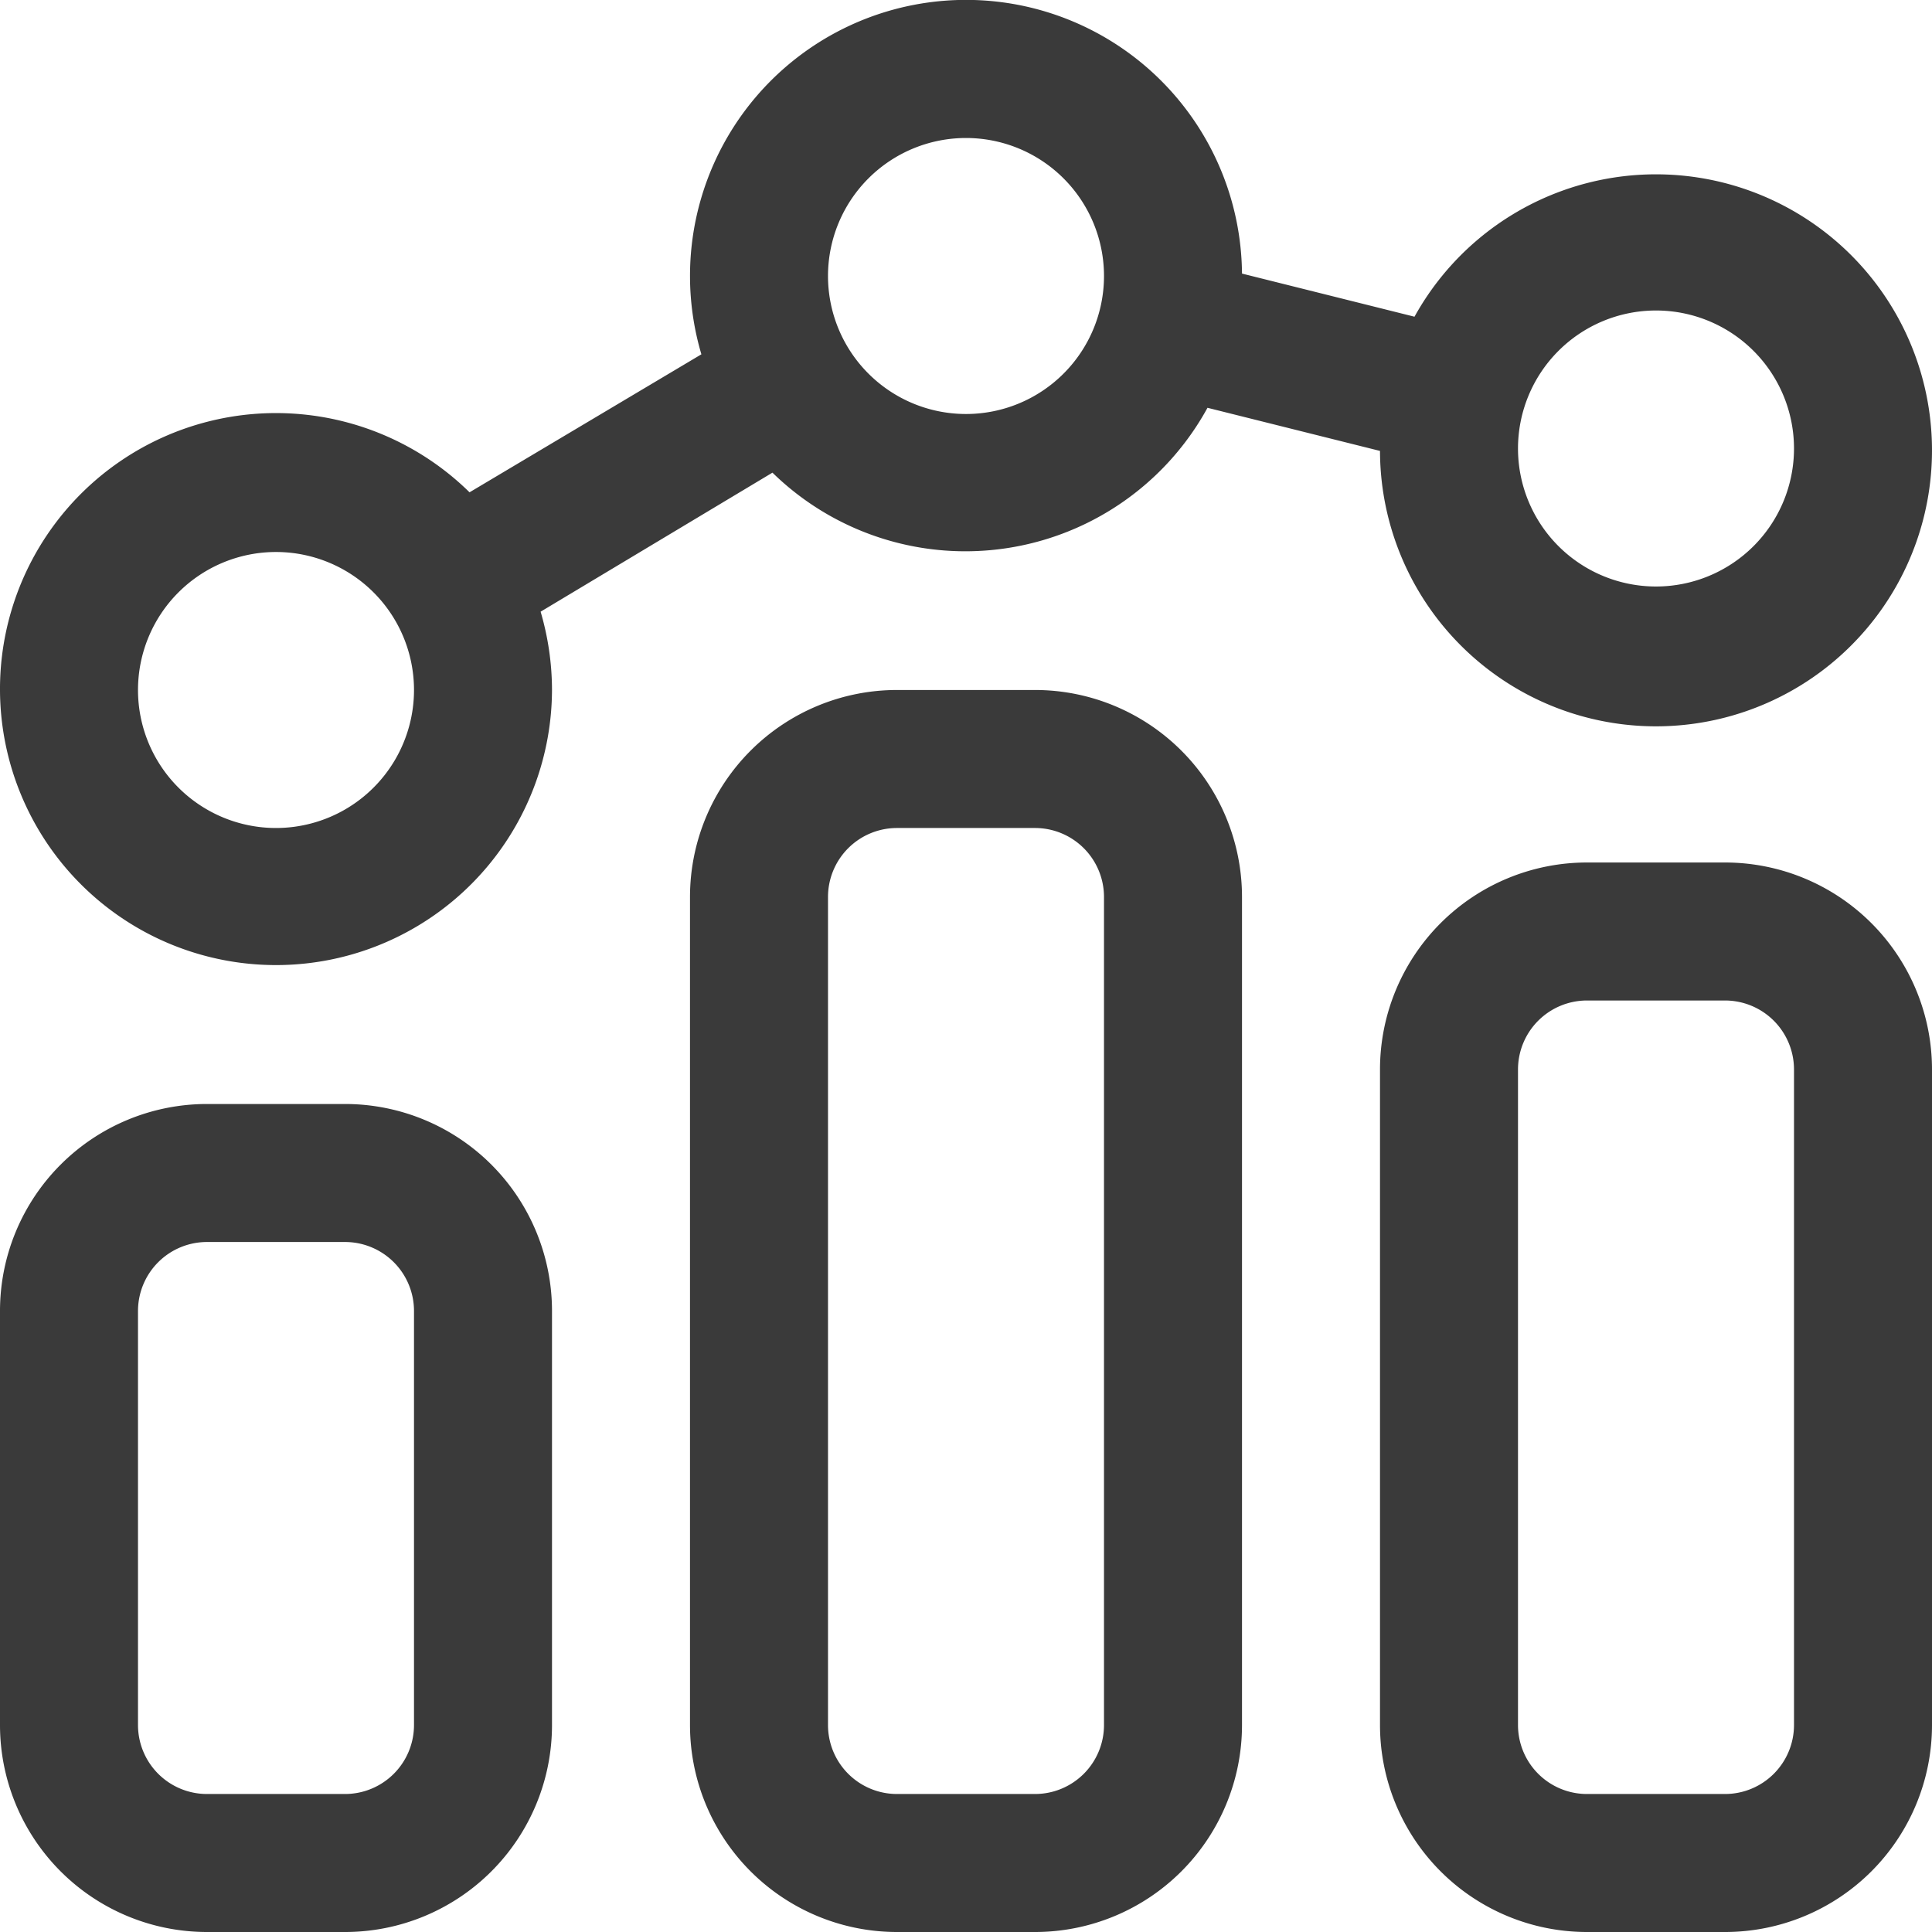
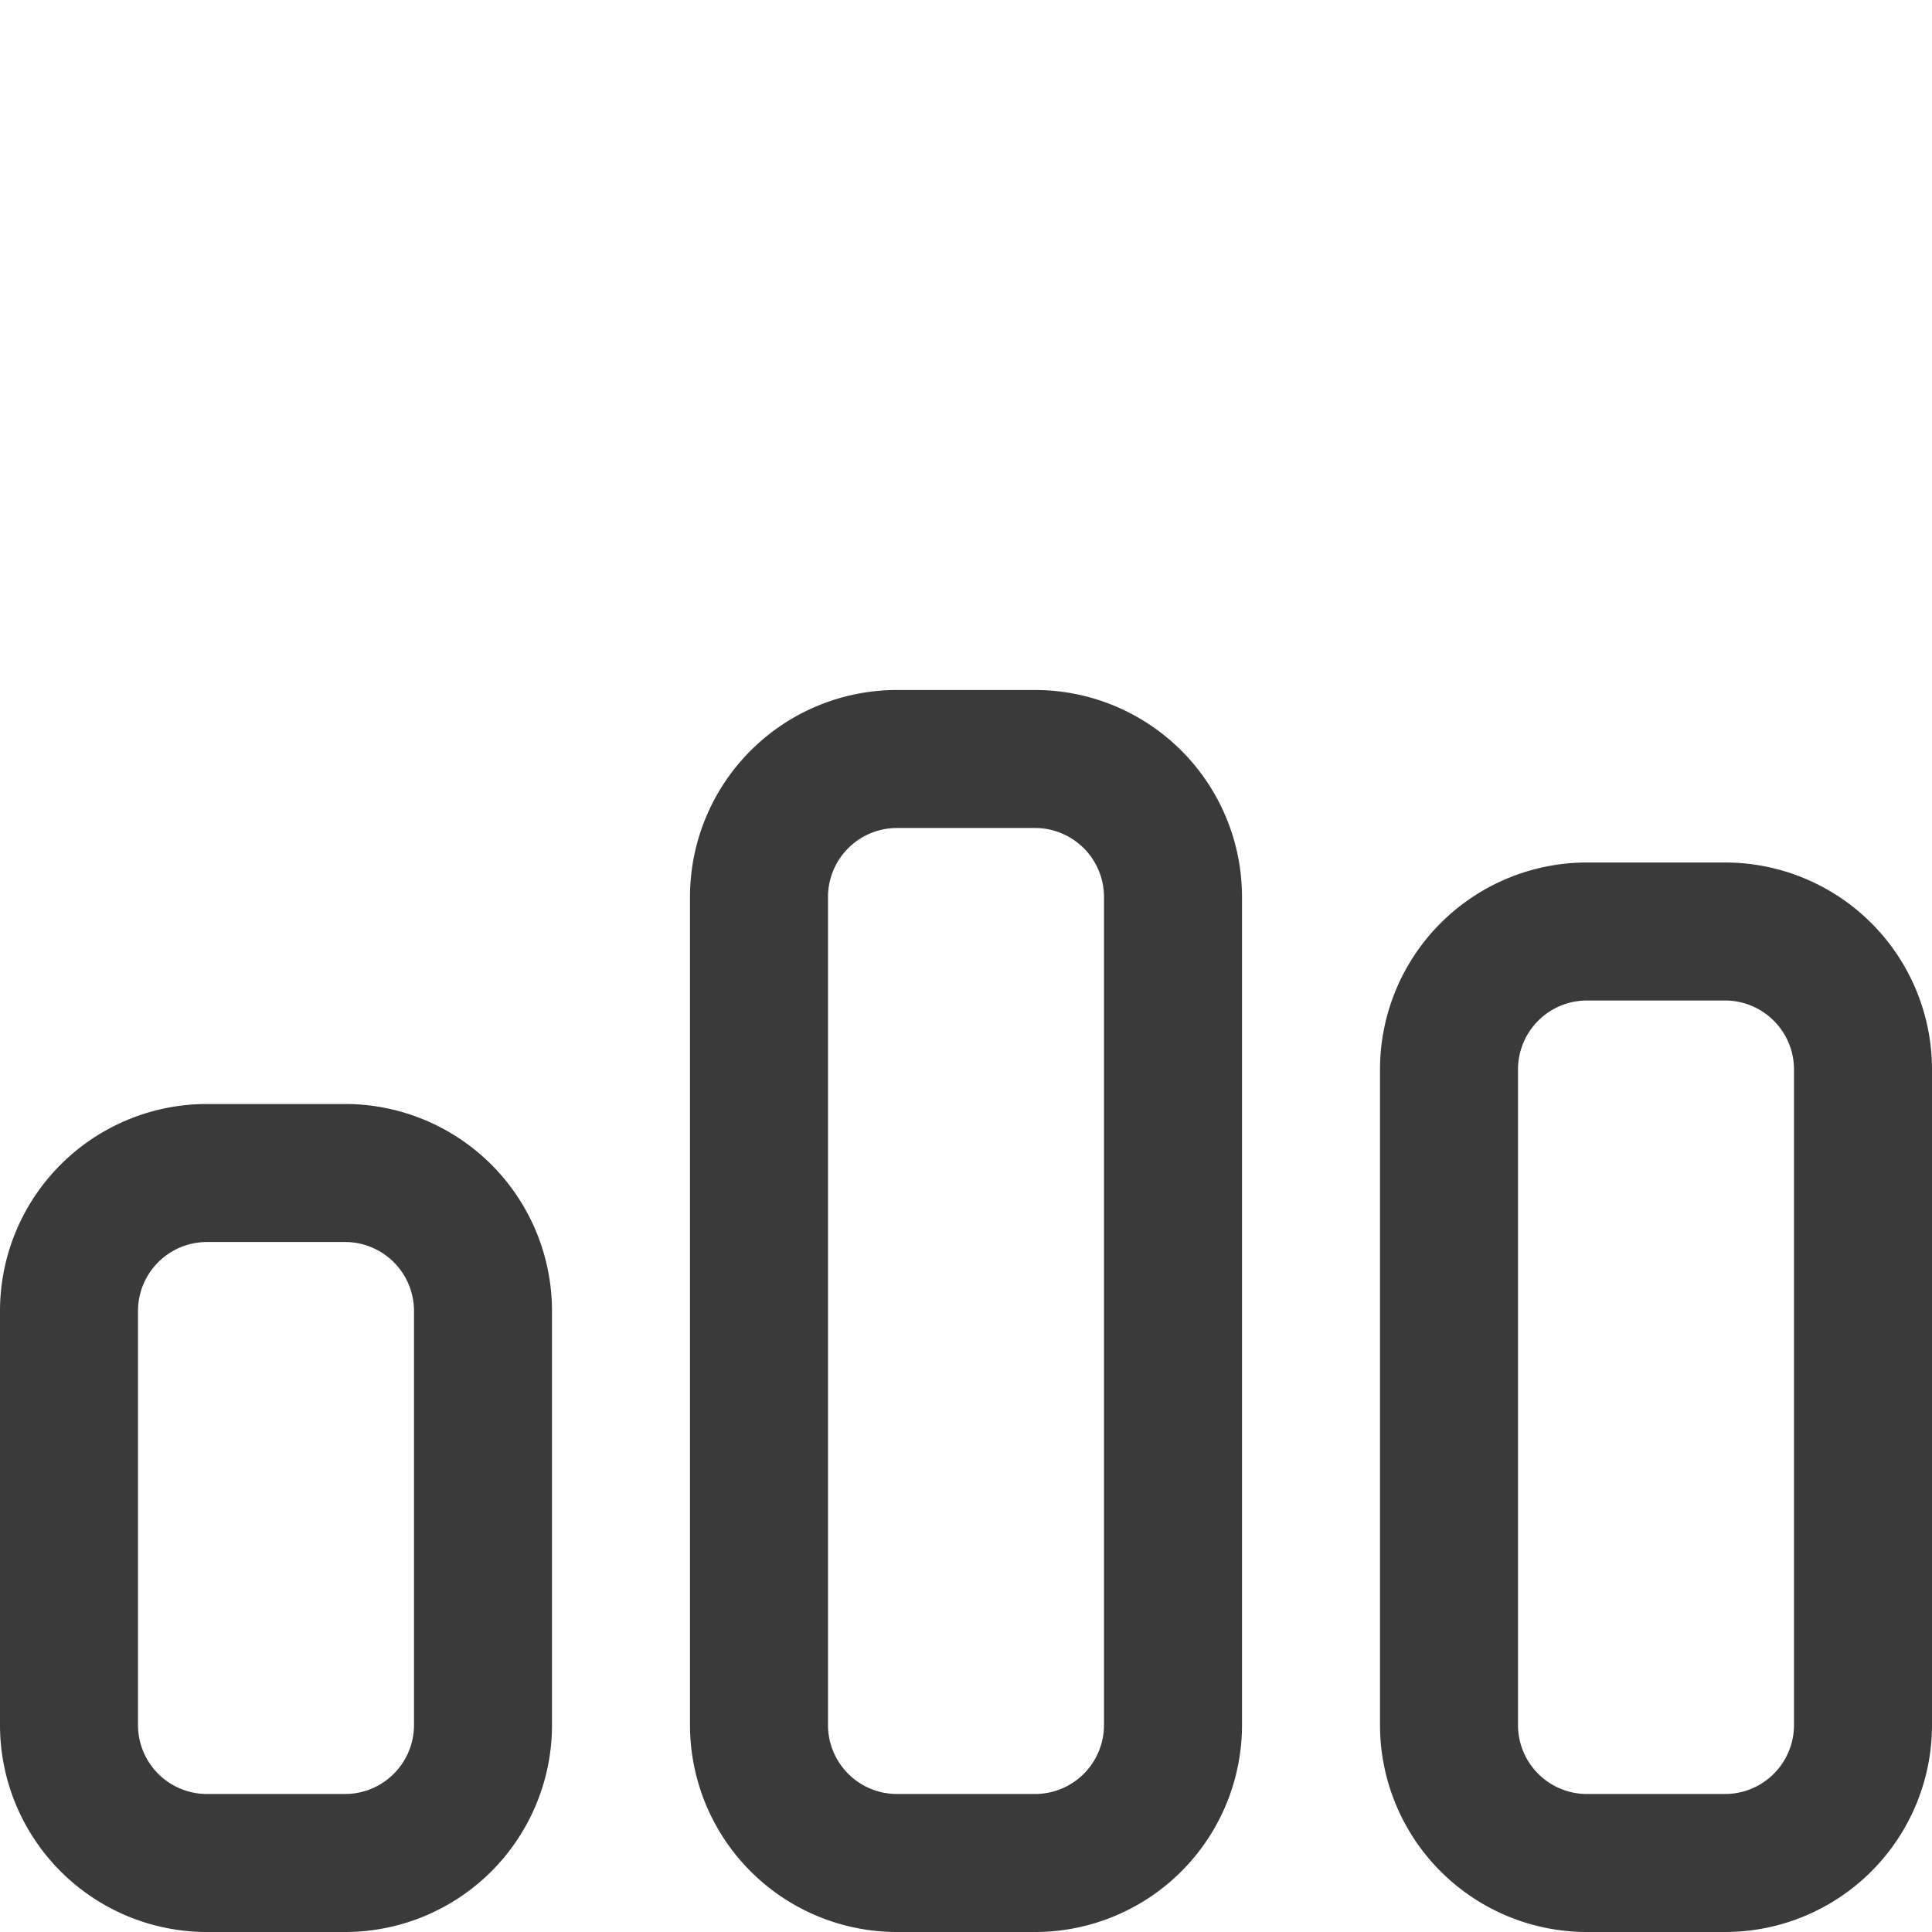
<svg xmlns="http://www.w3.org/2000/svg" id="Layer_1" data-name="Layer 1" width="56" height="56" viewBox="0 0 56 56">
  <defs>
    <style>.cls-1{fill:#3a3a3a;}</style>
  </defs>
  <path class="cls-1" d="M10,32H6a6,6,0,0,0-6,6V50a6,6,0,0,0,6,6h4a6,6,0,0,0,6-6V38A6,6,0,0,0,10,32Zm2,18a2,2,0,0,1-2,2H6a2,2,0,0,1-2-2V38a2,2,0,0,1,2-2h4a2,2,0,0,1,2,2Z" />
  <path class="cls-1" d="M30,20H26a6,6,0,0,0-6,6V50a6,6,0,0,0,6,6h4a6,6,0,0,0,6-6V26A6,6,0,0,0,30,20Zm2,30a2,2,0,0,1-2,2H26a2,2,0,0,1-2-2V26a2,2,0,0,1,2-2h4a2,2,0,0,1,2,2Z" />
  <path class="cls-1" d="M50,25H46a6,6,0,0,0-6,6V50a6,6,0,0,0,6,6h4a6,6,0,0,0,6-6V31A6,6,0,0,0,50,25Zm2,25a2,2,0,0,1-2,2H46a2,2,0,0,1-2-2V31a2,2,0,0,1,2-2h4a2,2,0,0,1,2,2Z" />
-   <path class="cls-1" d="M22.39,13.7A8,8,0,0,0,35,11.82l5,1.25a8,8,0,1,0,1-3.89L36,7.93a8,8,0,1,0-15.67,2.34l-6.72,4A8,8,0,1,0,16,20a8.09,8.09,0,0,0-.33-2.27ZM48,9a4,4,0,1,1-4,4A4,4,0,0,1,48,9ZM28,4a4,4,0,1,1-4,4A4,4,0,0,1,28,4ZM8,24a4,4,0,1,1,4-4A4,4,0,0,1,8,24Z" />
</svg>